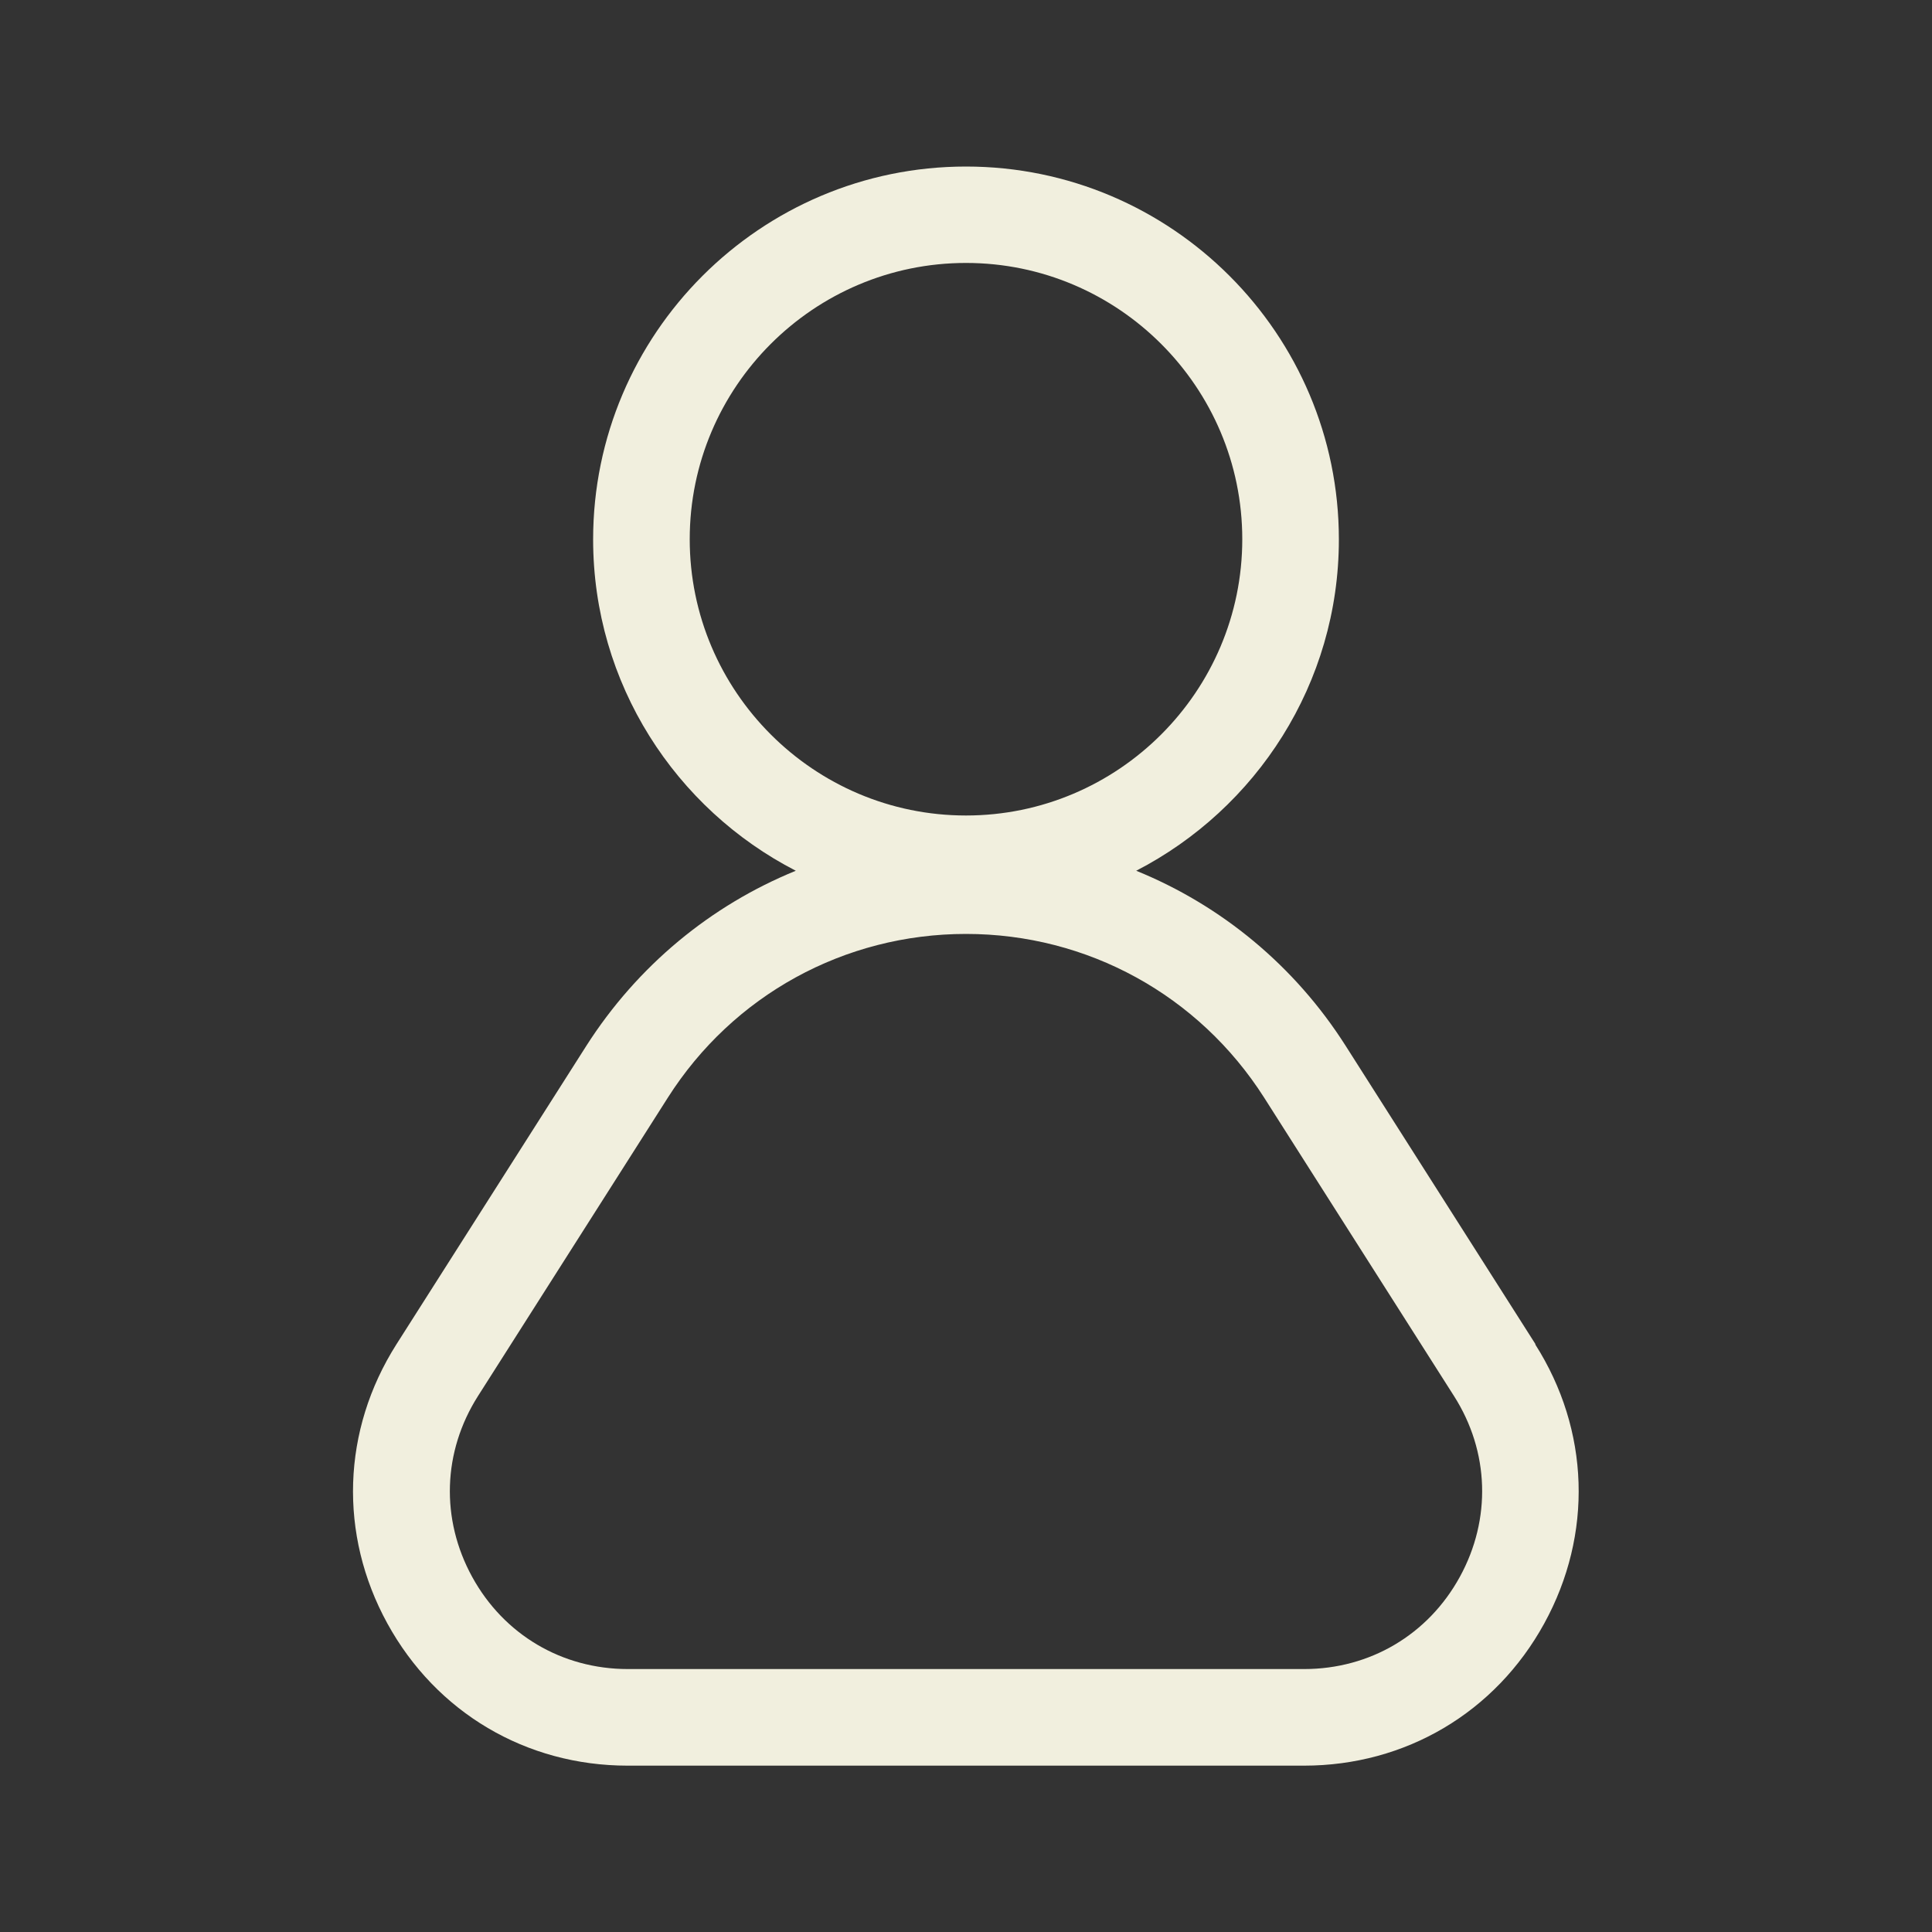
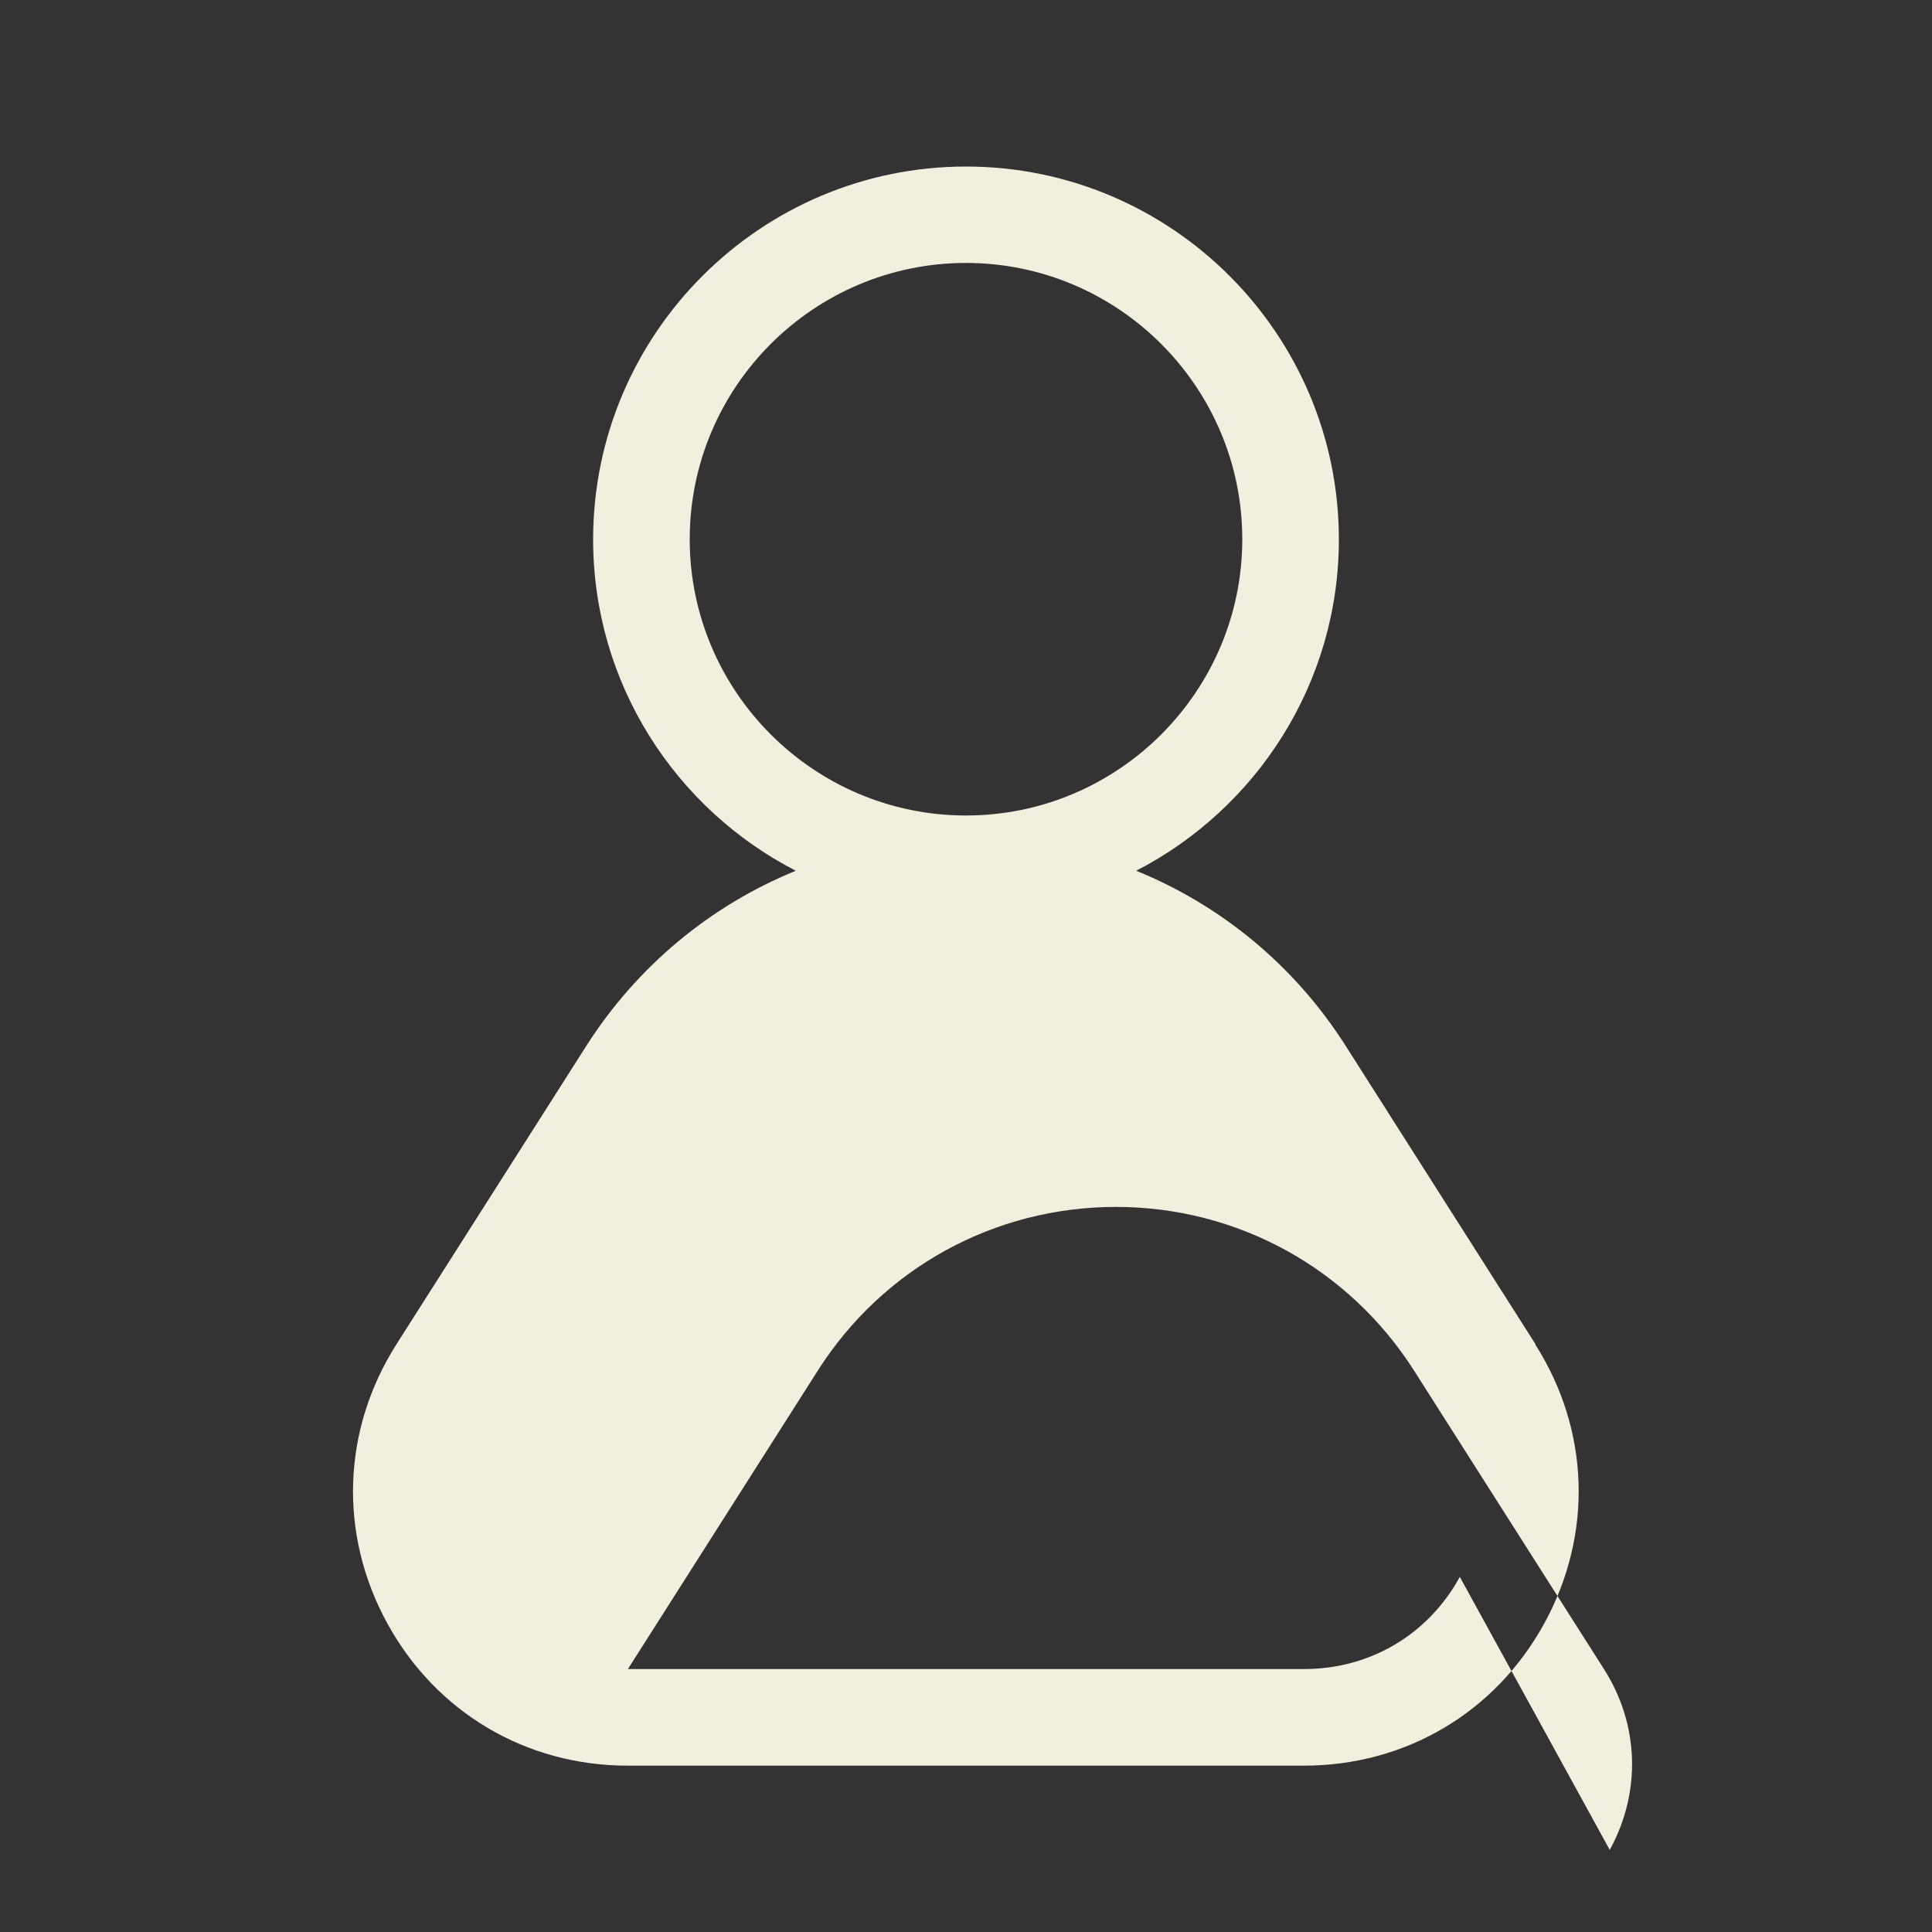
<svg xmlns="http://www.w3.org/2000/svg" id="Layer_3" data-name="Layer 3" viewBox="0 0 100 100">
  <rect x="0" y="0" width="100" height="100" fill="#333333" stroke="none" />
  <defs>
    <style>
      .cls-1 {
        fill: #f1efde;
      }
    </style>
  </defs>
-   <path class="cls-1" d="M79.48,69.58l-9.83-15.45c-2.64-4.15-6.44-7.27-10.84-9.06,6.22-3.21,10.49-9.69,10.49-17.15,0-10.64-8.66-19.3-19.3-19.3s-19.3,8.66-19.3,19.3c0,7.47,4.27,13.95,10.49,17.15-4.39,1.79-8.19,4.91-10.84,9.06l-9.83,15.45c-2.82,4.44-3,9.84-.47,14.45s7.18,7.36,12.44,7.36h35c5.26,0,9.91-2.75,12.44-7.36s2.36-10.01-.47-14.45ZM35.7,27.91c0-7.89,6.42-14.3,14.3-14.3s14.3,6.42,14.3,14.3-6.42,14.3-14.3,14.3-14.3-6.42-14.3-14.3ZM75.56,81.62c-1.64,2.99-4.65,4.77-8.06,4.77h-35c-3.41,0-6.42-1.78-8.06-4.77-1.64-2.99-1.53-6.48.3-9.36l9.83-15.45c3.37-5.3,9.14-8.47,15.43-8.47s12.05,3.17,15.43,8.47l9.83,15.45c1.83,2.87,1.94,6.37.3,9.36Z" />
+   <path class="cls-1" d="M79.48,69.58l-9.83-15.45c-2.64-4.15-6.44-7.27-10.84-9.06,6.22-3.21,10.49-9.69,10.49-17.15,0-10.64-8.66-19.3-19.3-19.3s-19.3,8.66-19.3,19.3c0,7.47,4.27,13.95,10.49,17.15-4.39,1.79-8.19,4.91-10.84,9.06l-9.83,15.45c-2.82,4.44-3,9.84-.47,14.45s7.18,7.36,12.44,7.36h35c5.26,0,9.91-2.75,12.44-7.36s2.36-10.01-.47-14.45ZM35.7,27.91c0-7.89,6.42-14.3,14.3-14.3s14.3,6.42,14.3,14.3-6.42,14.3-14.3,14.3-14.3-6.42-14.3-14.3ZM75.56,81.62c-1.64,2.99-4.65,4.77-8.06,4.77h-35l9.83-15.45c3.37-5.3,9.14-8.47,15.43-8.47s12.05,3.17,15.43,8.47l9.83,15.45c1.83,2.87,1.94,6.37.3,9.36Z" />
</svg>